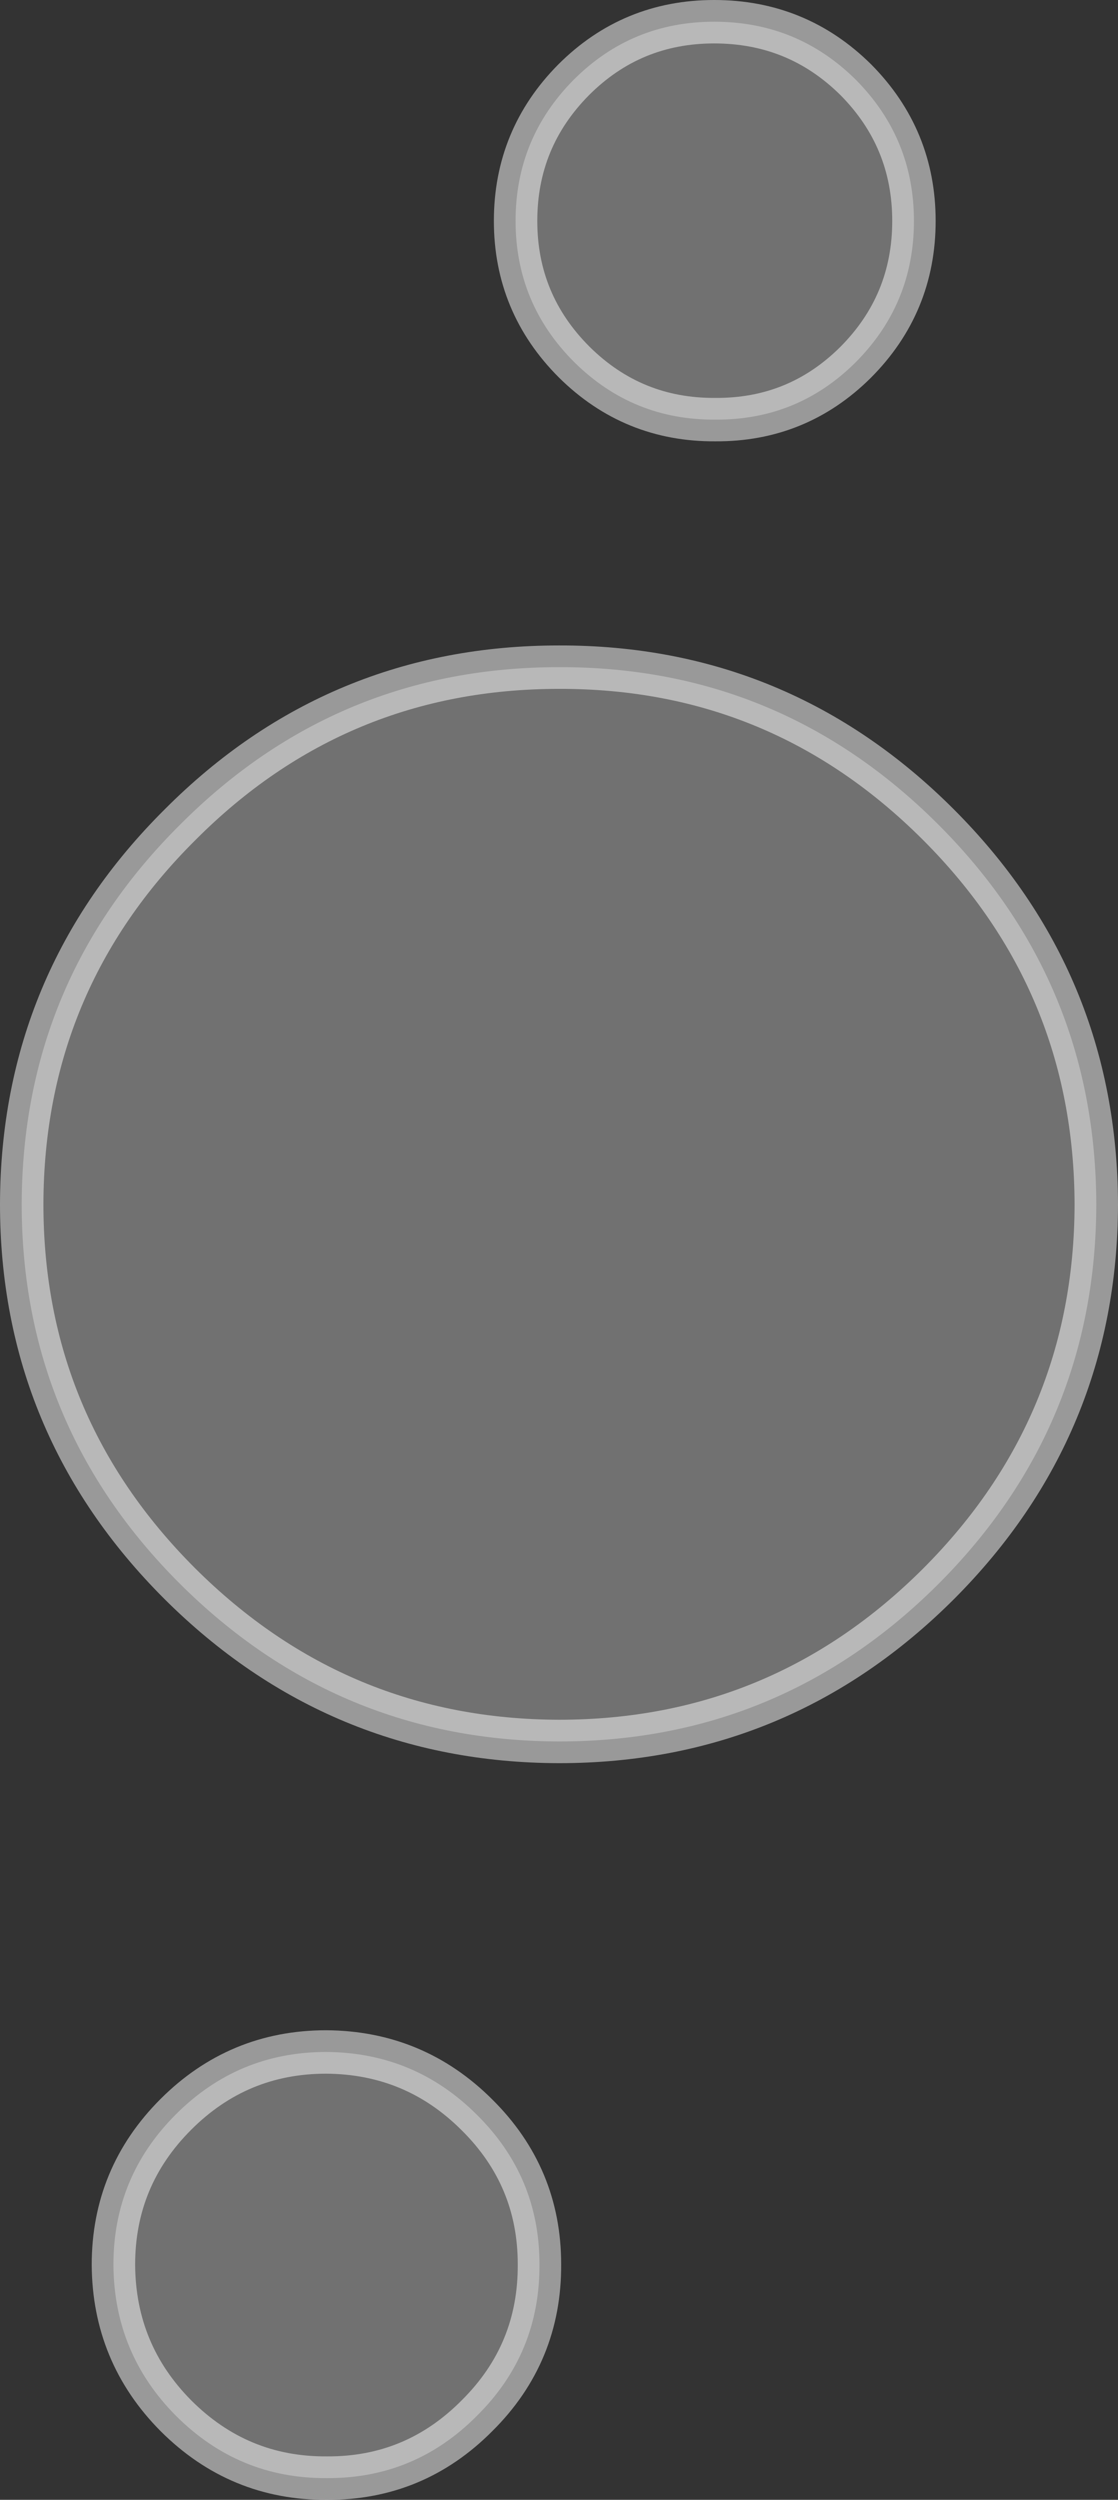
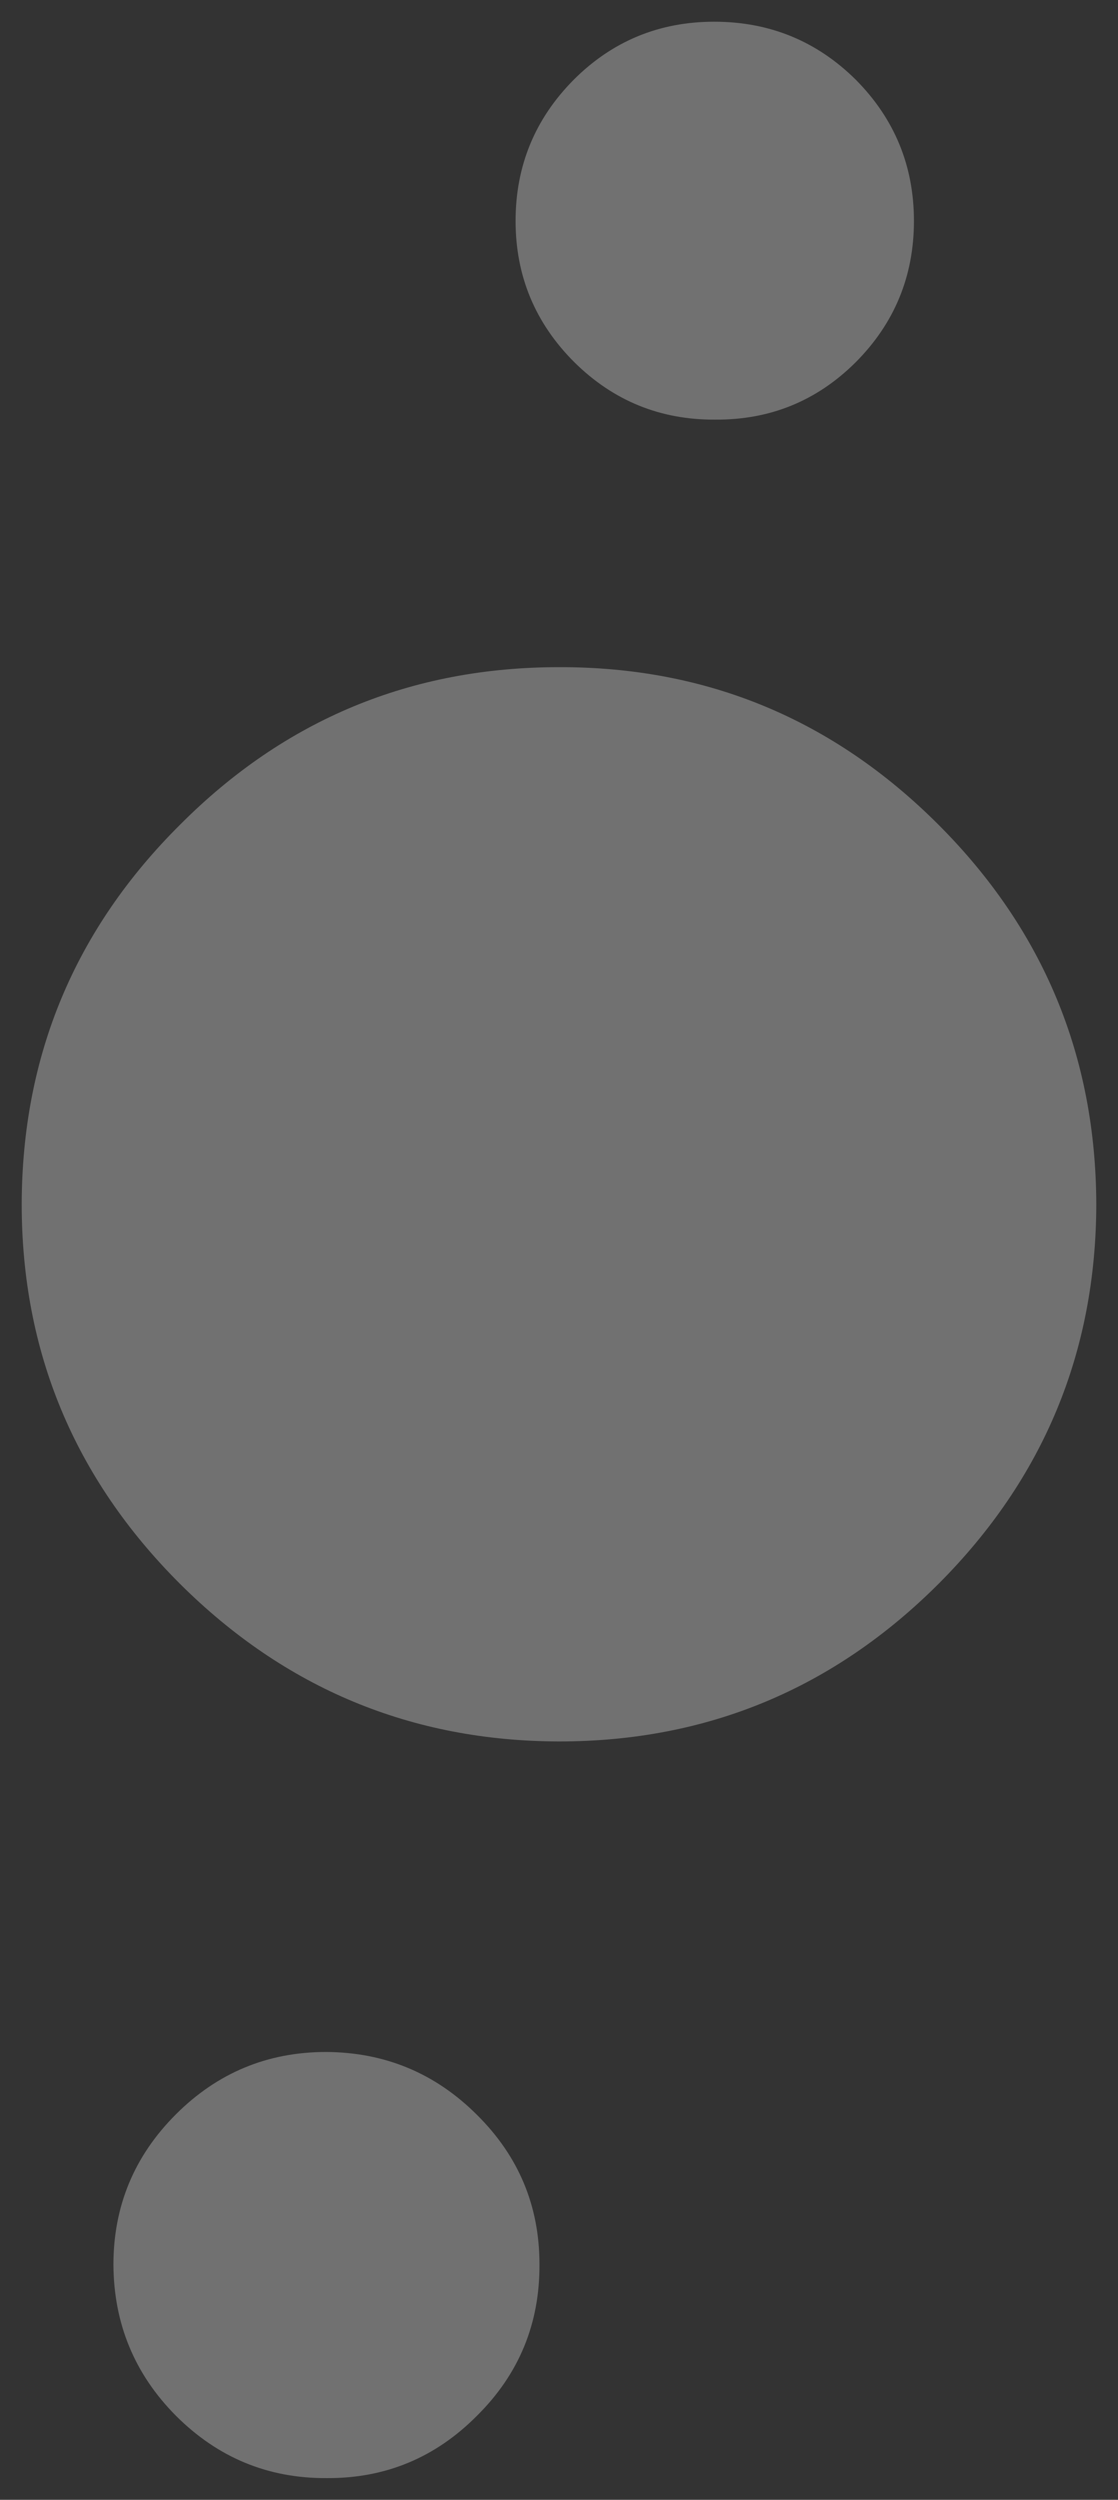
<svg xmlns="http://www.w3.org/2000/svg" height="230.25px" width="103.0px">
  <rect width="100%" height="100%" fill="#333333" stroke="none" />
  <g transform="matrix(1.0, 0.0, 0.0, 1.0, -22.7, 84.85)">
    <path d="M106.9 -64.5 Q106.9 -56.85 101.5 -51.45 96.15 -46.15 88.6 -46.2 81.0 -46.15 75.6 -51.5 70.2 -56.9 70.2 -64.5 70.2 -72.1 75.55 -77.5 80.9 -82.85 88.5 -82.85 96.15 -82.85 101.55 -77.5 106.9 -72.1 106.9 -64.5 M109.15 -8.9 Q123.65 5.6 123.7 26.1 123.65 46.5 109.2 61.0 94.65 75.55 74.2 75.55 53.8 75.5 39.25 61.0 24.7 46.45 24.7 26.05 24.75 5.55 39.3 -8.9 53.75 -23.4 74.2 -23.4 94.6 -23.45 109.15 -8.9 M33.15 123.75 Q33.15 115.65 38.9 109.9 44.65 104.15 52.75 104.15 60.9 104.2 66.65 109.95 72.4 115.65 72.4 123.7 72.45 131.9 66.65 137.65 60.9 143.45 52.8 143.4 44.7 143.45 38.9 137.65 33.2 131.9 33.15 123.75" fill="#ffffff" fill-opacity="0.302" fill-rule="evenodd" stroke="none" />
-     <path d="M106.9 -64.5 Q106.9 -56.85 101.5 -51.45 96.15 -46.15 88.6 -46.2 81.0 -46.15 75.6 -51.5 70.2 -56.9 70.2 -64.5 70.2 -72.1 75.55 -77.5 80.9 -82.85 88.5 -82.85 96.15 -82.85 101.55 -77.5 106.9 -72.1 106.9 -64.5 M109.15 -8.9 Q123.65 5.6 123.7 26.1 123.65 46.5 109.2 61.0 94.65 75.55 74.2 75.55 53.8 75.5 39.25 61.0 24.7 46.45 24.7 26.05 24.75 5.55 39.3 -8.9 53.75 -23.4 74.2 -23.4 94.6 -23.45 109.15 -8.9 M33.15 123.75 Q33.15 115.65 38.9 109.9 44.65 104.15 52.75 104.15 60.9 104.2 66.65 109.95 72.4 115.65 72.4 123.7 72.45 131.9 66.65 137.65 60.9 143.45 52.8 143.4 44.7 143.45 38.9 137.65 33.2 131.9 33.15 123.75" fill="none" stroke="#ffffff" stroke-linecap="round" stroke-linejoin="round" stroke-opacity="0.502" stroke-width="4.0" />
  </g>
</svg>